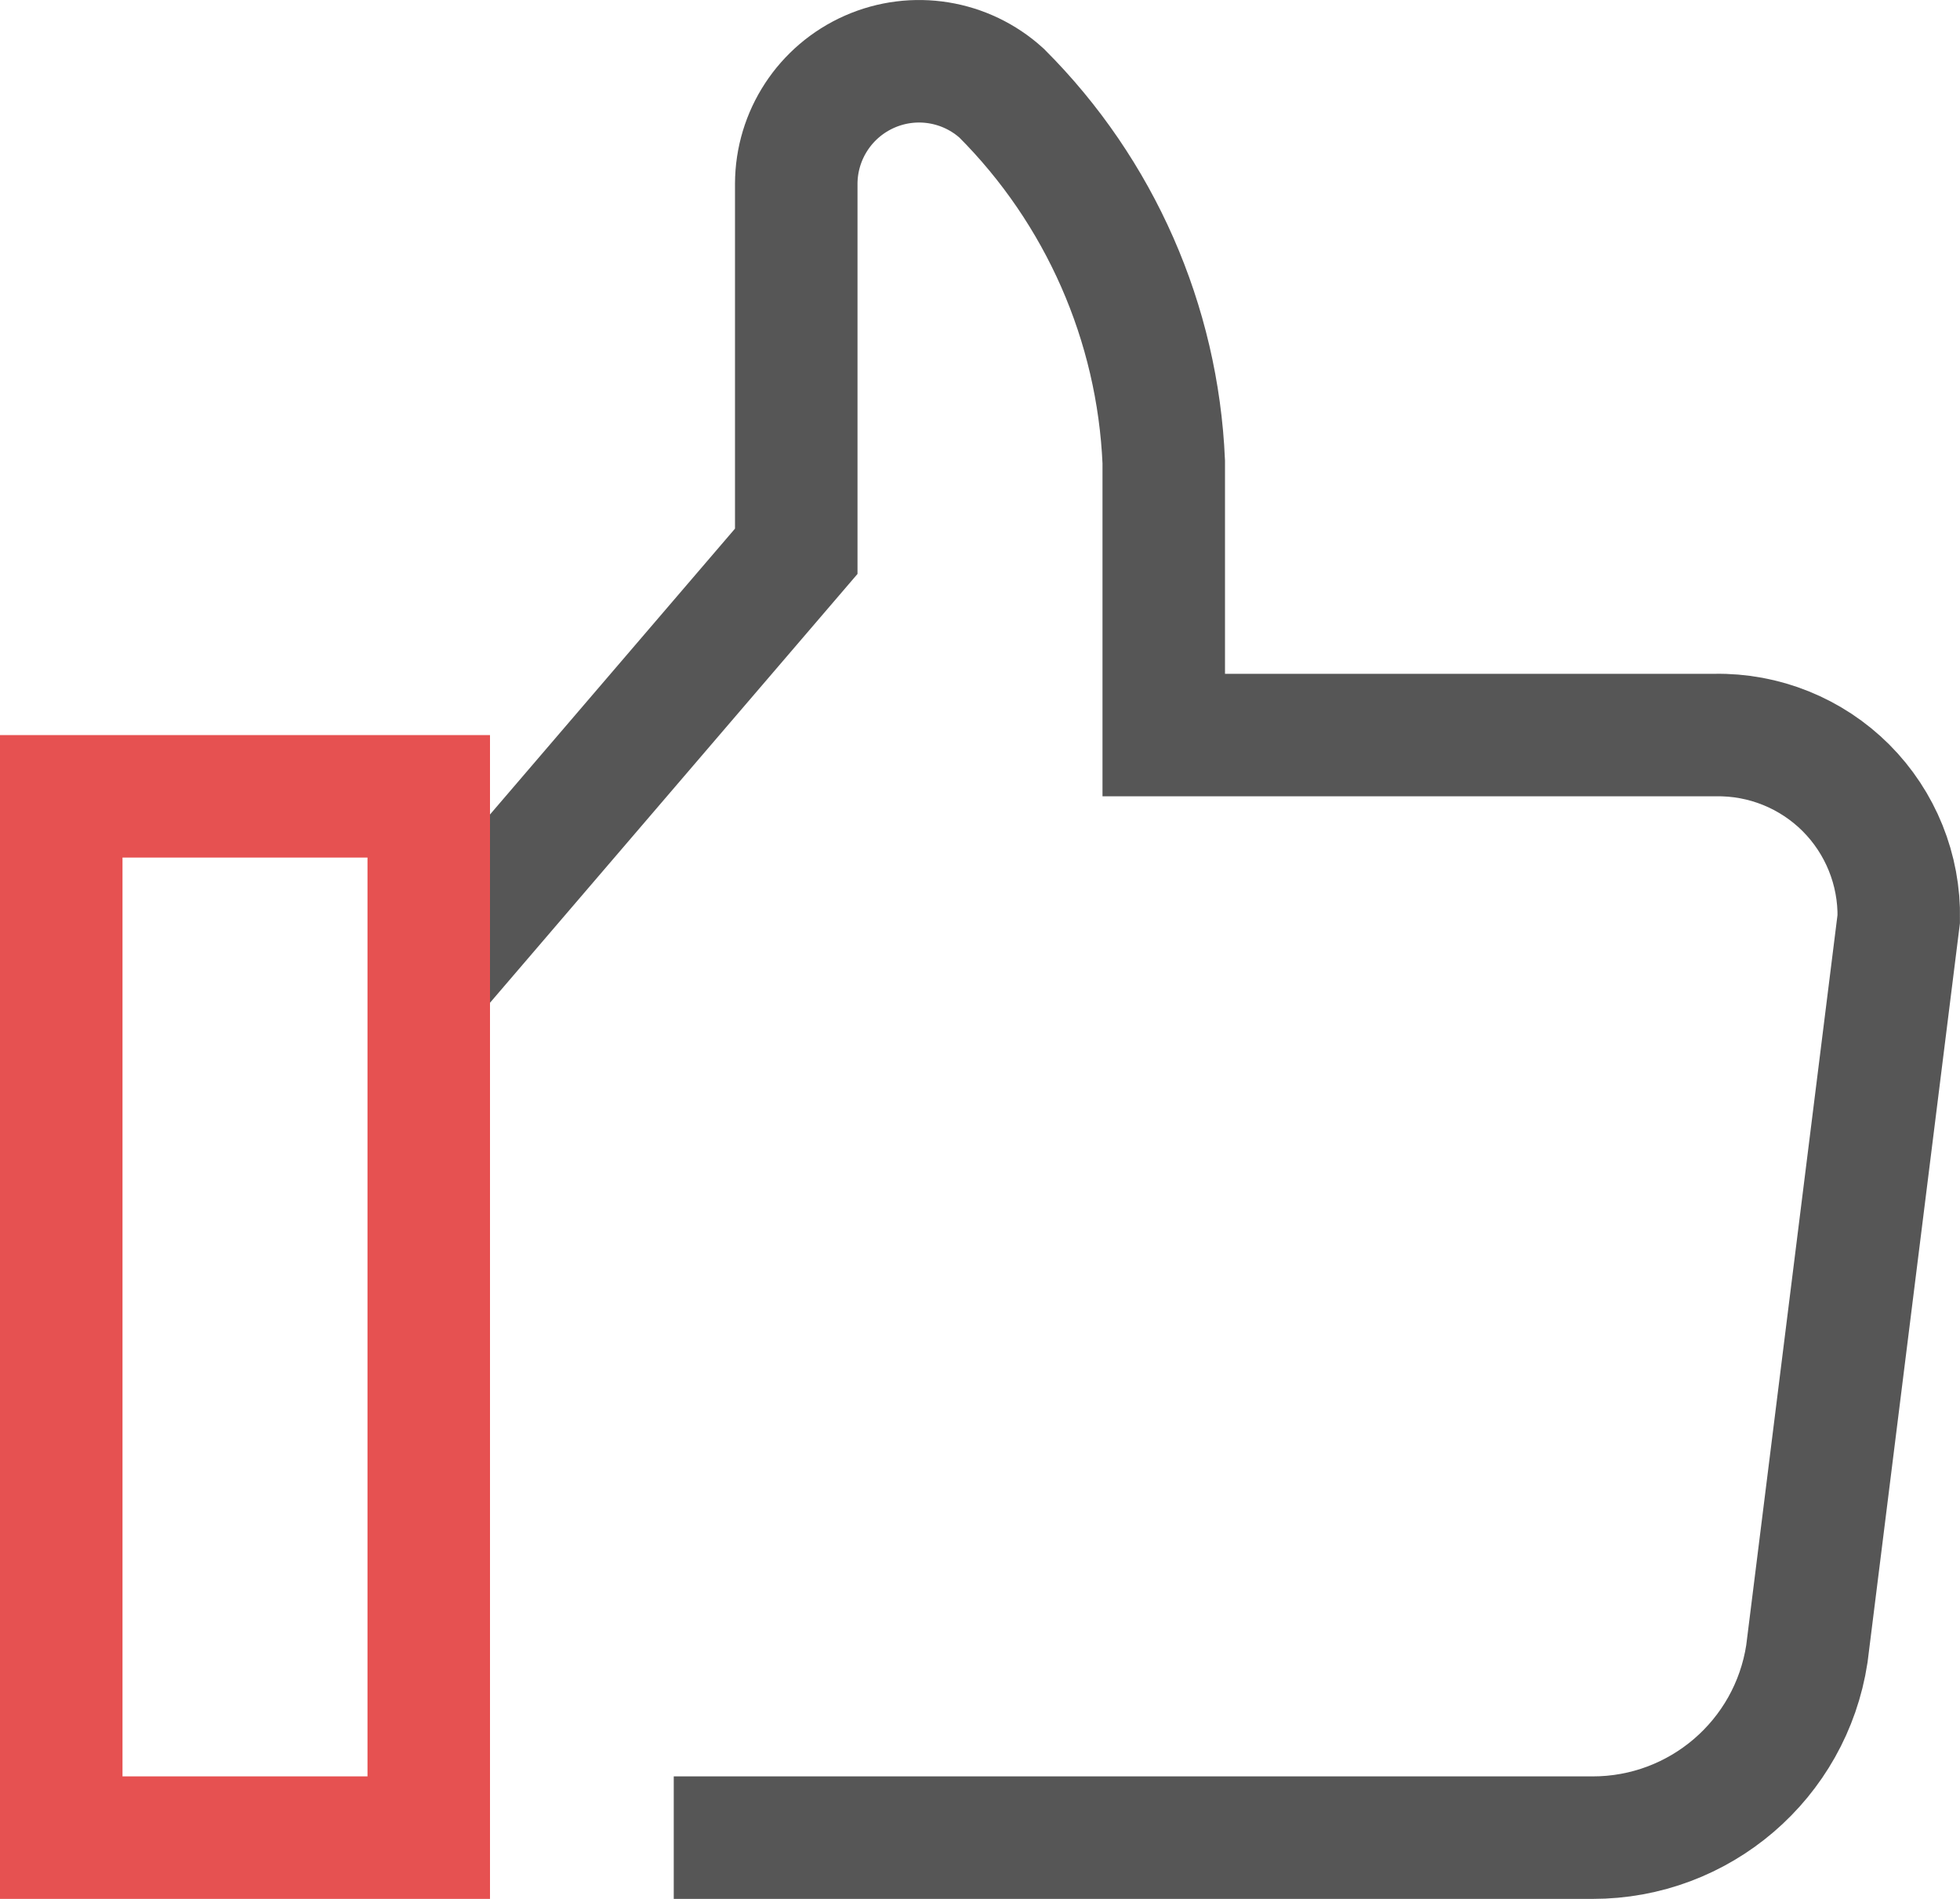
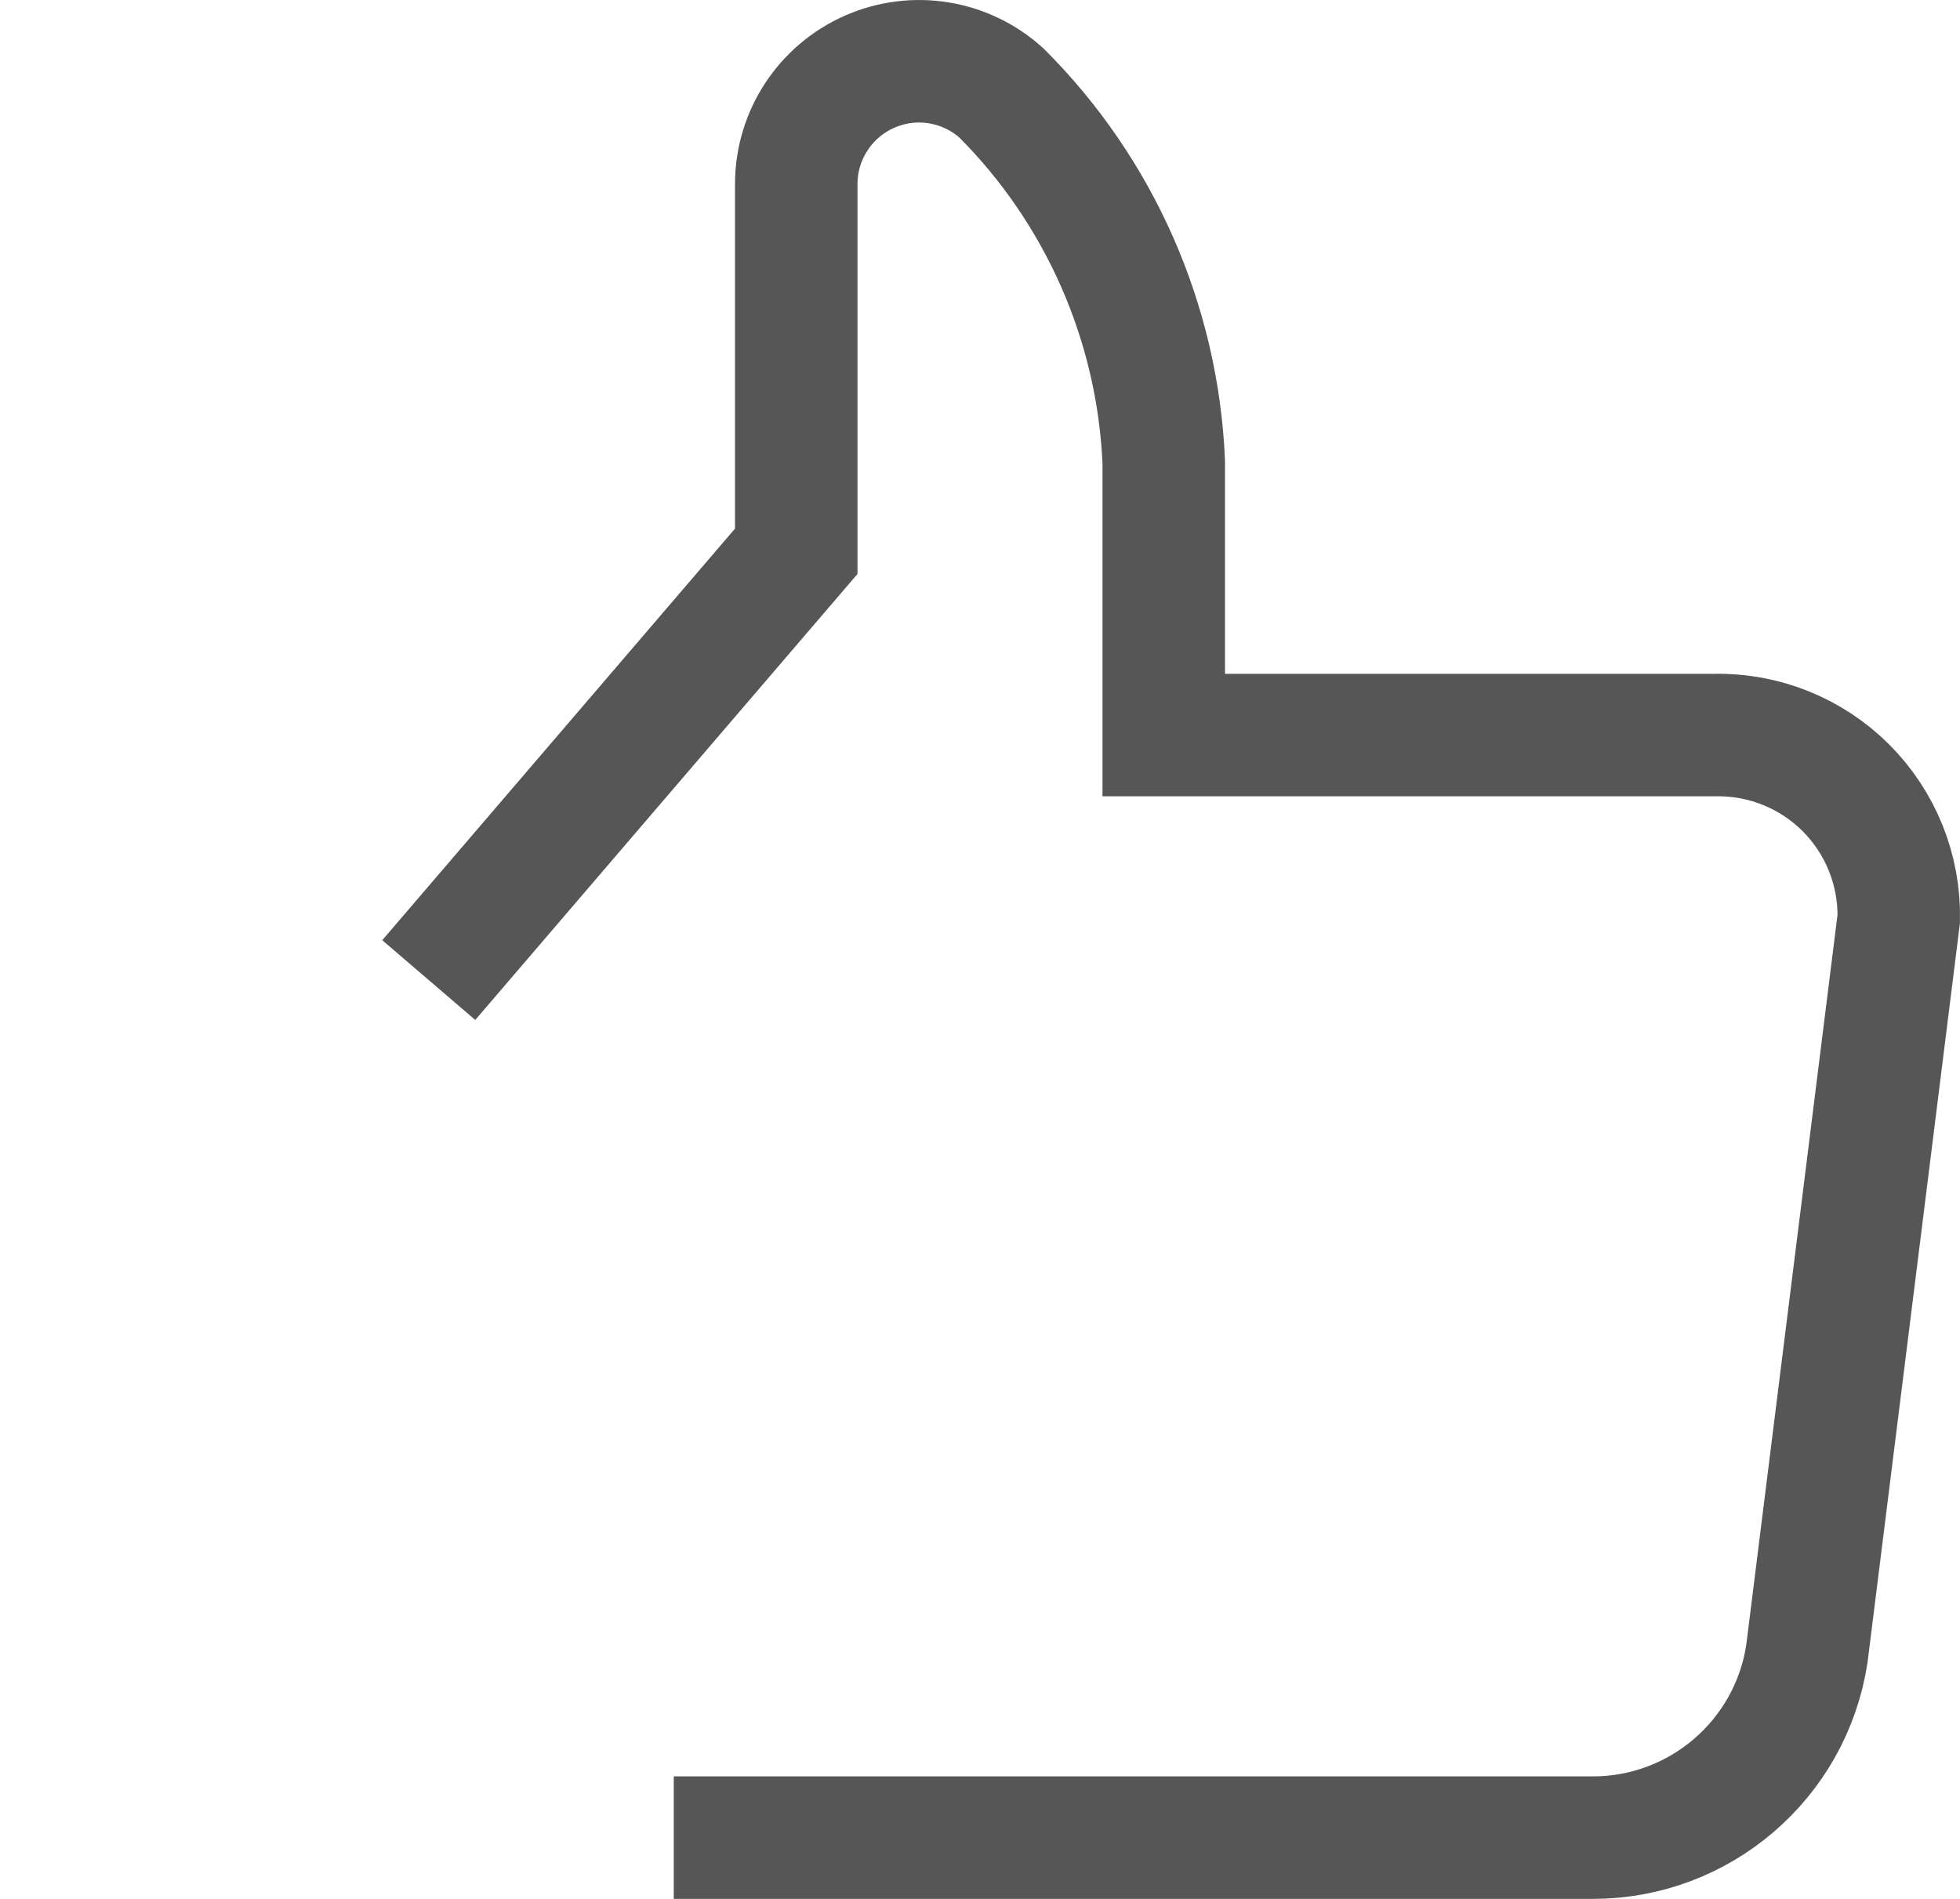
<svg xmlns="http://www.w3.org/2000/svg" width="32px" height="31px" viewBox="0 0 32 31" version="1.1">
  <title>a-icon__like</title>
  <g id="High-Fidelity" stroke="none" stroke-width="1" fill="none" fill-rule="evenodd">
    <g id="XL-Desktop---Full-Service---v02" transform="translate(-361, -3070)" stroke-width="2">
      <g id=".o-features__fos-xl" transform="translate(359, 2739)">
        <g id=".m-features__grid3x2" transform="translate(3, 168)">
          <g id=".m-feature--icon" transform="translate(0, 164)">
            <g id=".a-icon__like">
              <path d="M10,29 L25,29 C26.748,29.002 28.235,27.728 28.5,26 L30,14 C30.015,13.2 29.703,12.428 29.138,11.862 C28.572,11.297 27.8,10.985 27,11 L18,11 L18,6.541 C17.902,4.274 16.958,2.126 15.353,0.521 C14.766,-0.012 13.921,-0.149 13.196,0.171 C12.471,0.491 12.002,1.208 12,2 L12,8 L6,15" id="Path" stroke="#565656" />
-               <rect id="Rectangle" stroke="#E65151" stroke-linecap="square" x="0" y="12" width="6" height="17" />
            </g>
          </g>
        </g>
      </g>
    </g>
  </g>
</svg>